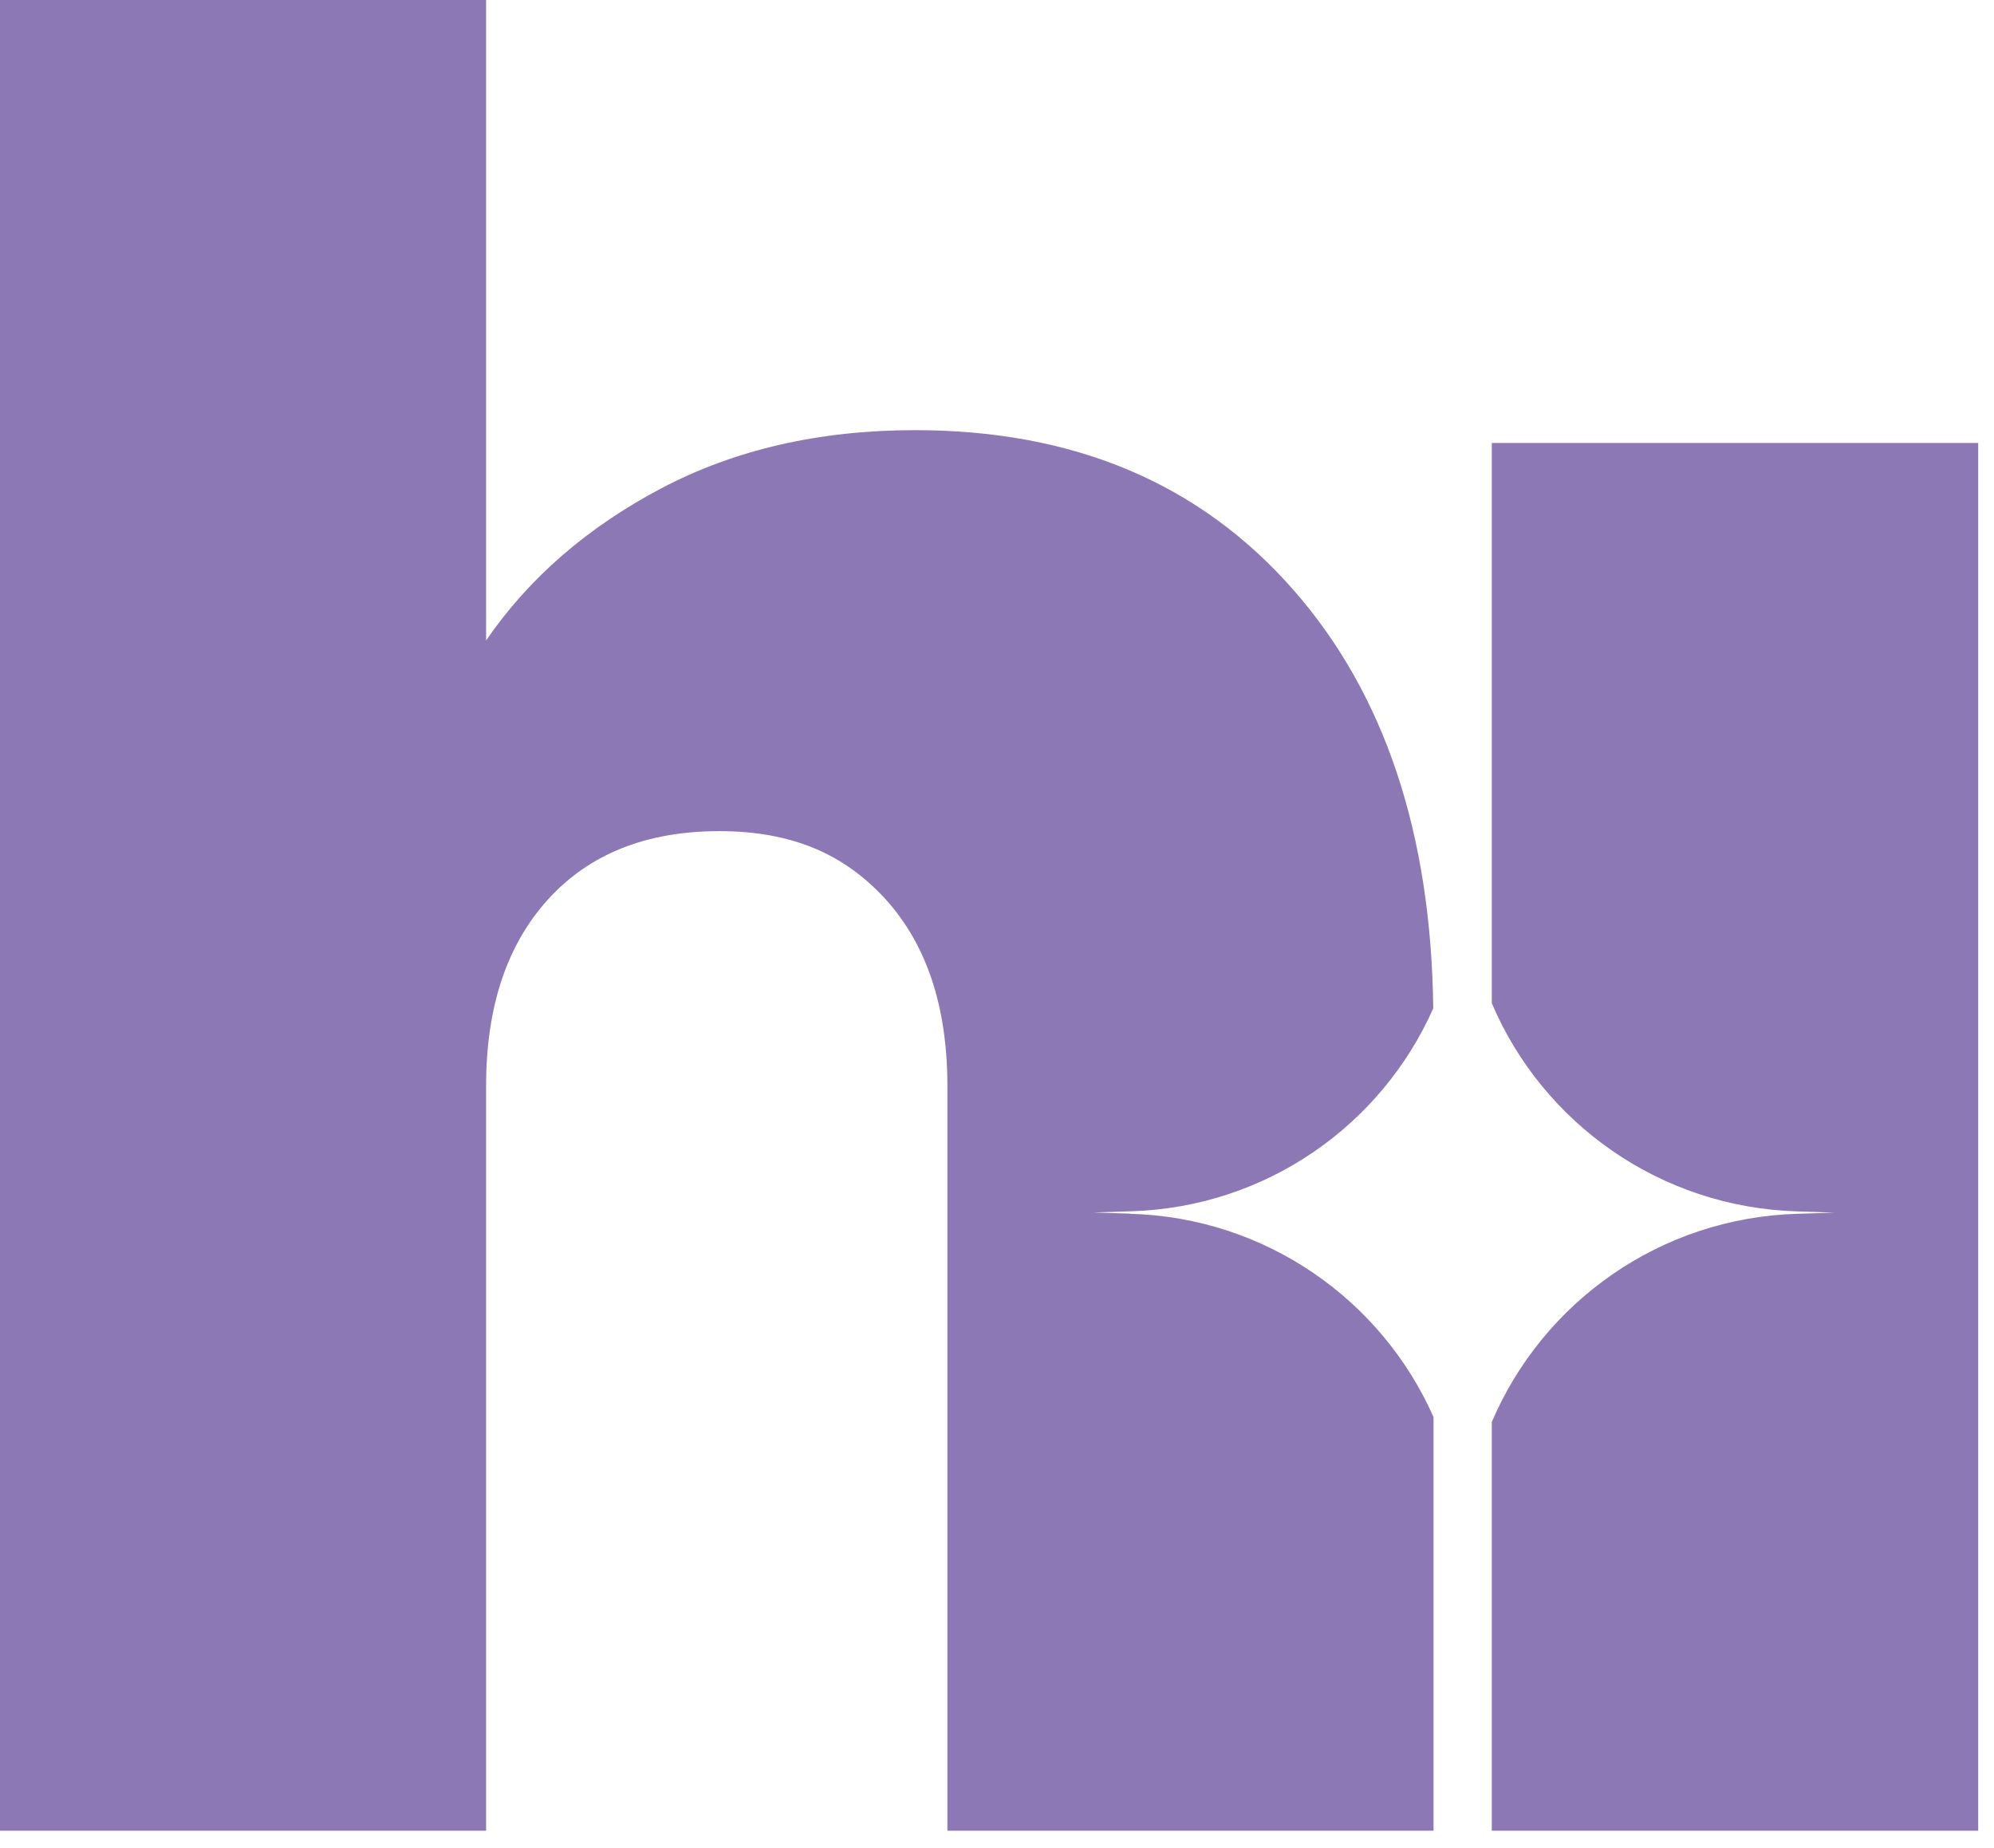
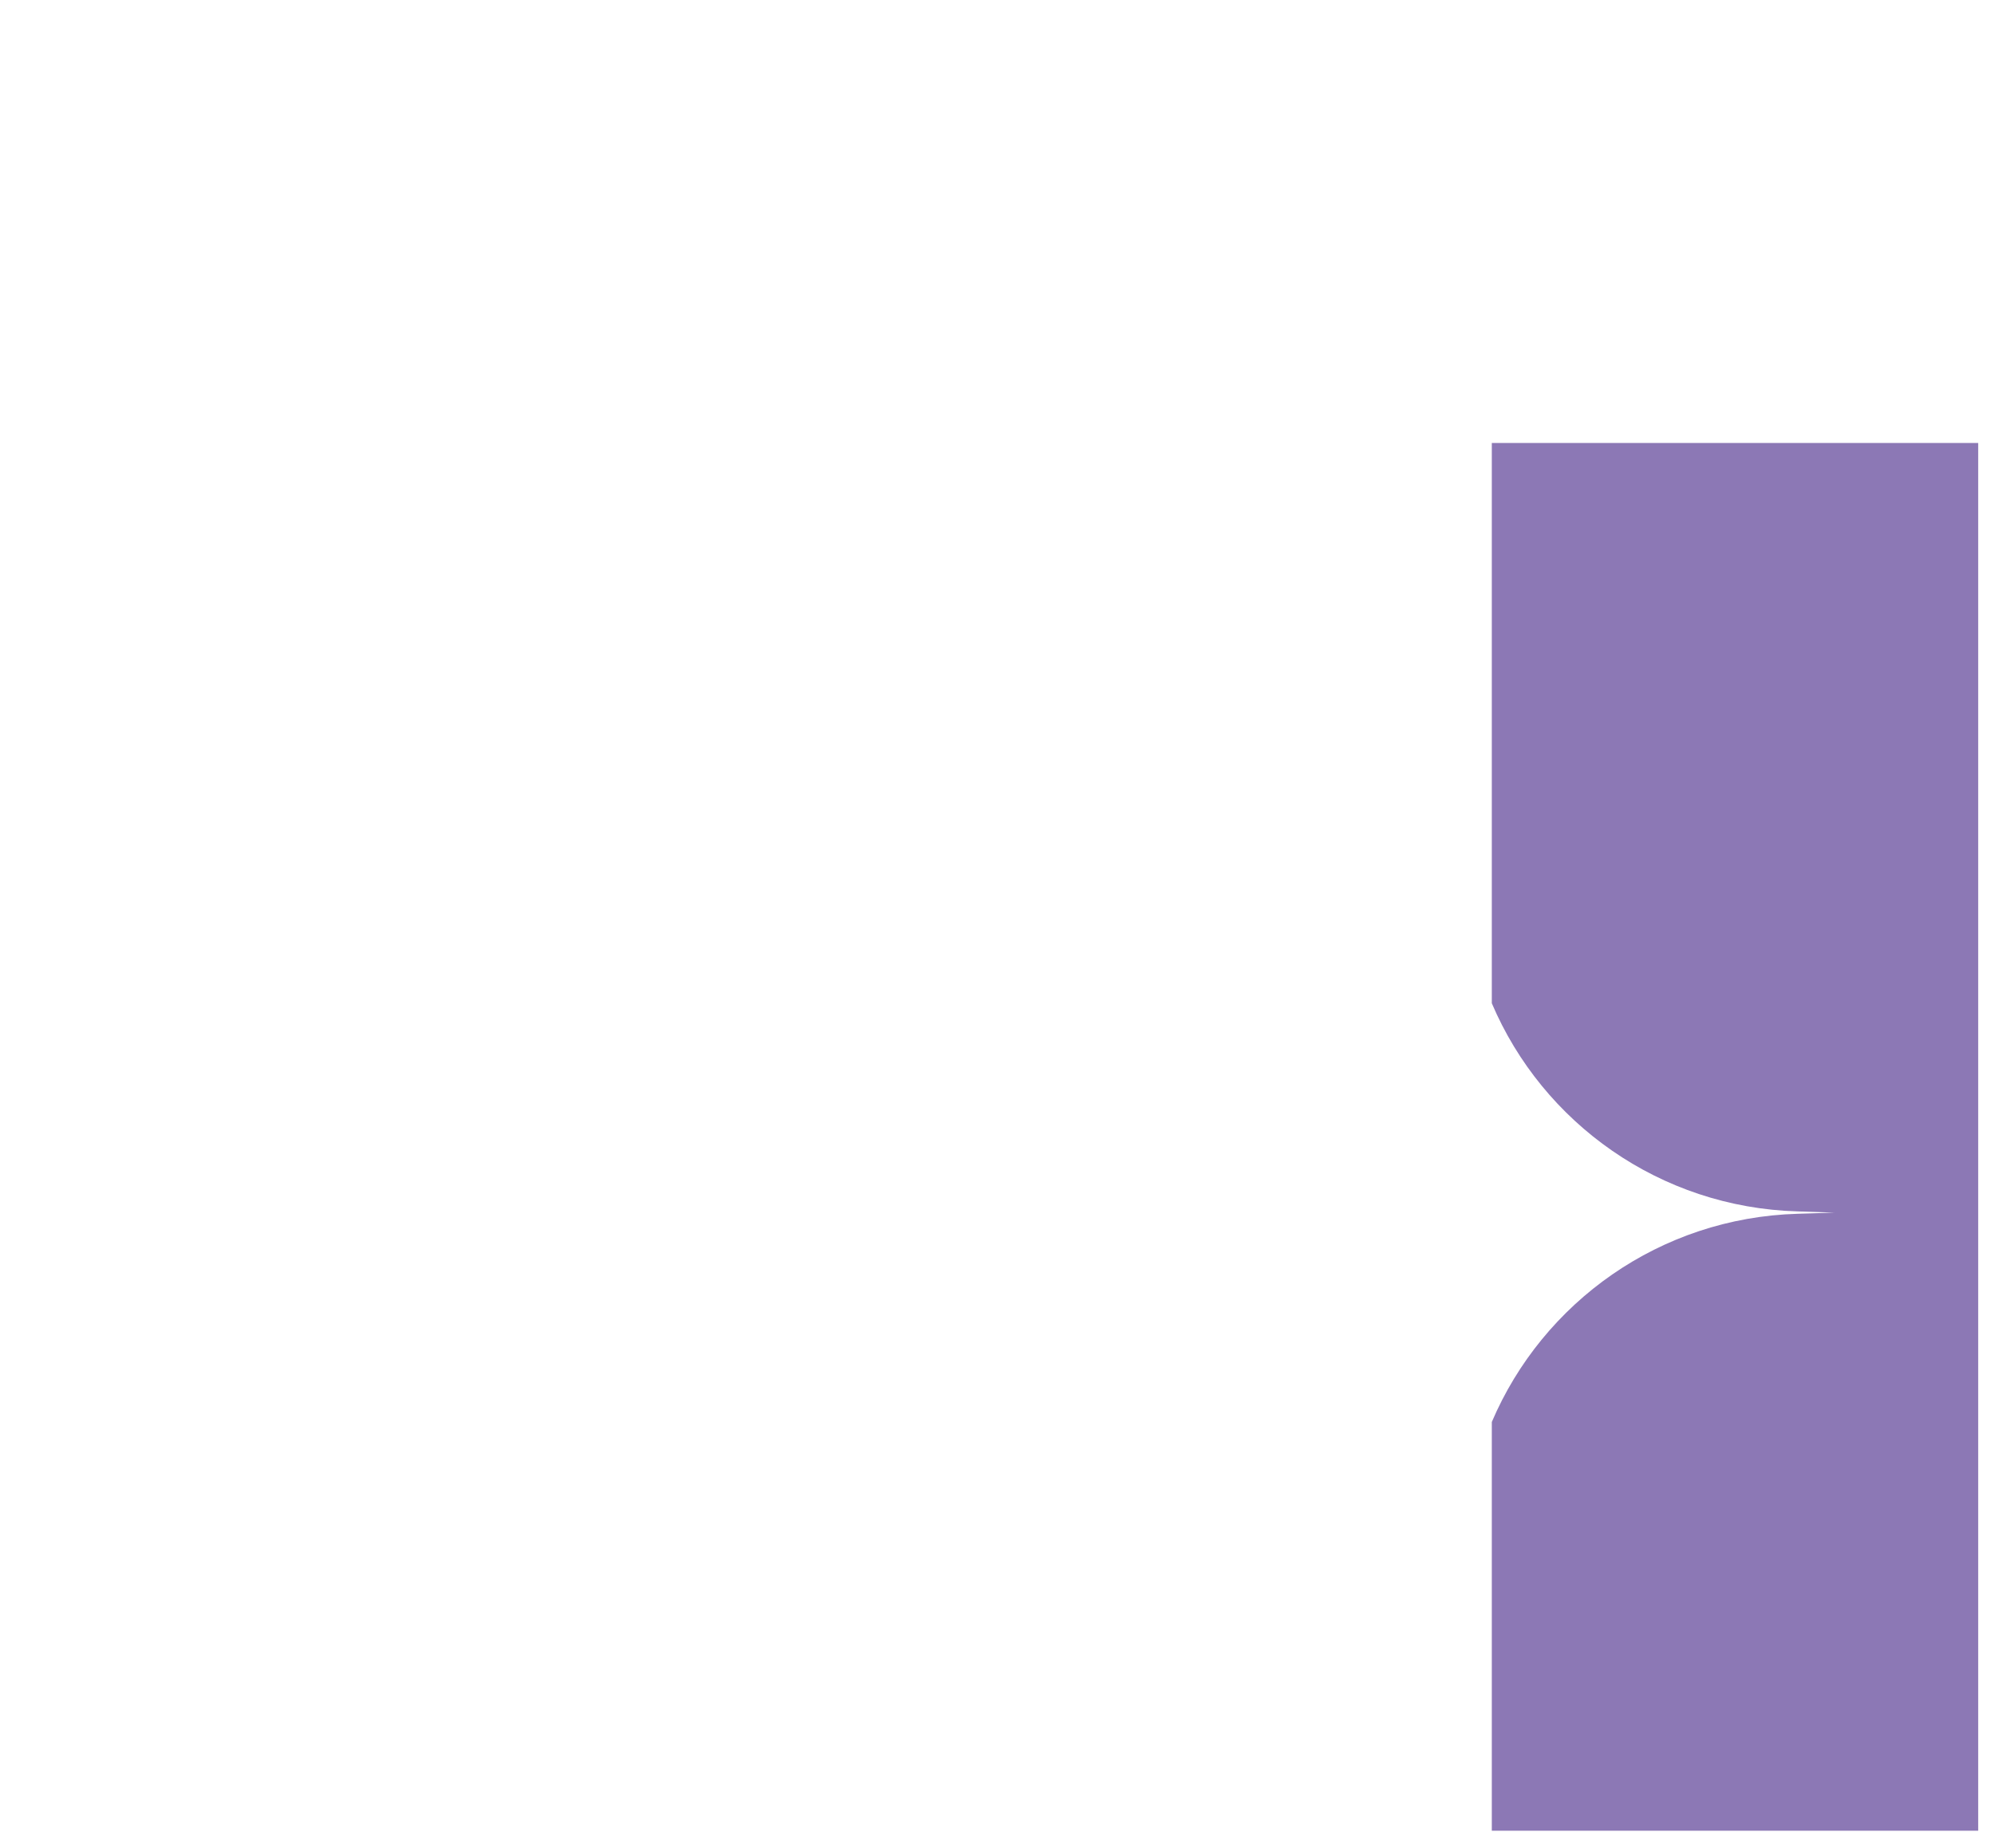
<svg xmlns="http://www.w3.org/2000/svg" width="41" height="38" viewBox="0 0 41 38" fill="none">
-   <path d="M23.237 24.955L22.477 24.931L23.237 24.907C26.025 24.831 28.404 23.14 29.47 20.734C29.427 17.13 28.466 14.262 26.595 12.13C24.672 9.938 22.084 8.845 18.816 8.845C16.844 8.845 15.103 9.246 13.592 10.044C12.081 10.842 10.879 11.881 9.995 13.169V0H0V37.643H9.995V22.331C9.995 20.705 10.421 19.425 11.273 18.489C12.119 17.558 13.296 17.09 14.788 17.09C16.28 17.09 17.357 17.558 18.208 18.489C19.055 19.425 19.48 20.702 19.48 22.331V37.643H29.476V29.139C28.41 26.728 26.025 25.034 23.237 24.958V24.955Z" fill="#8C78B5" />
  <path d="M30.674 9.108V20.629C31.721 23.091 34.133 24.828 36.962 24.909L37.721 24.934L36.962 24.958C34.135 25.039 31.724 26.776 30.674 29.239V37.643H40.675V9.108H30.674Z" fill="#8C78B5" />
</svg>